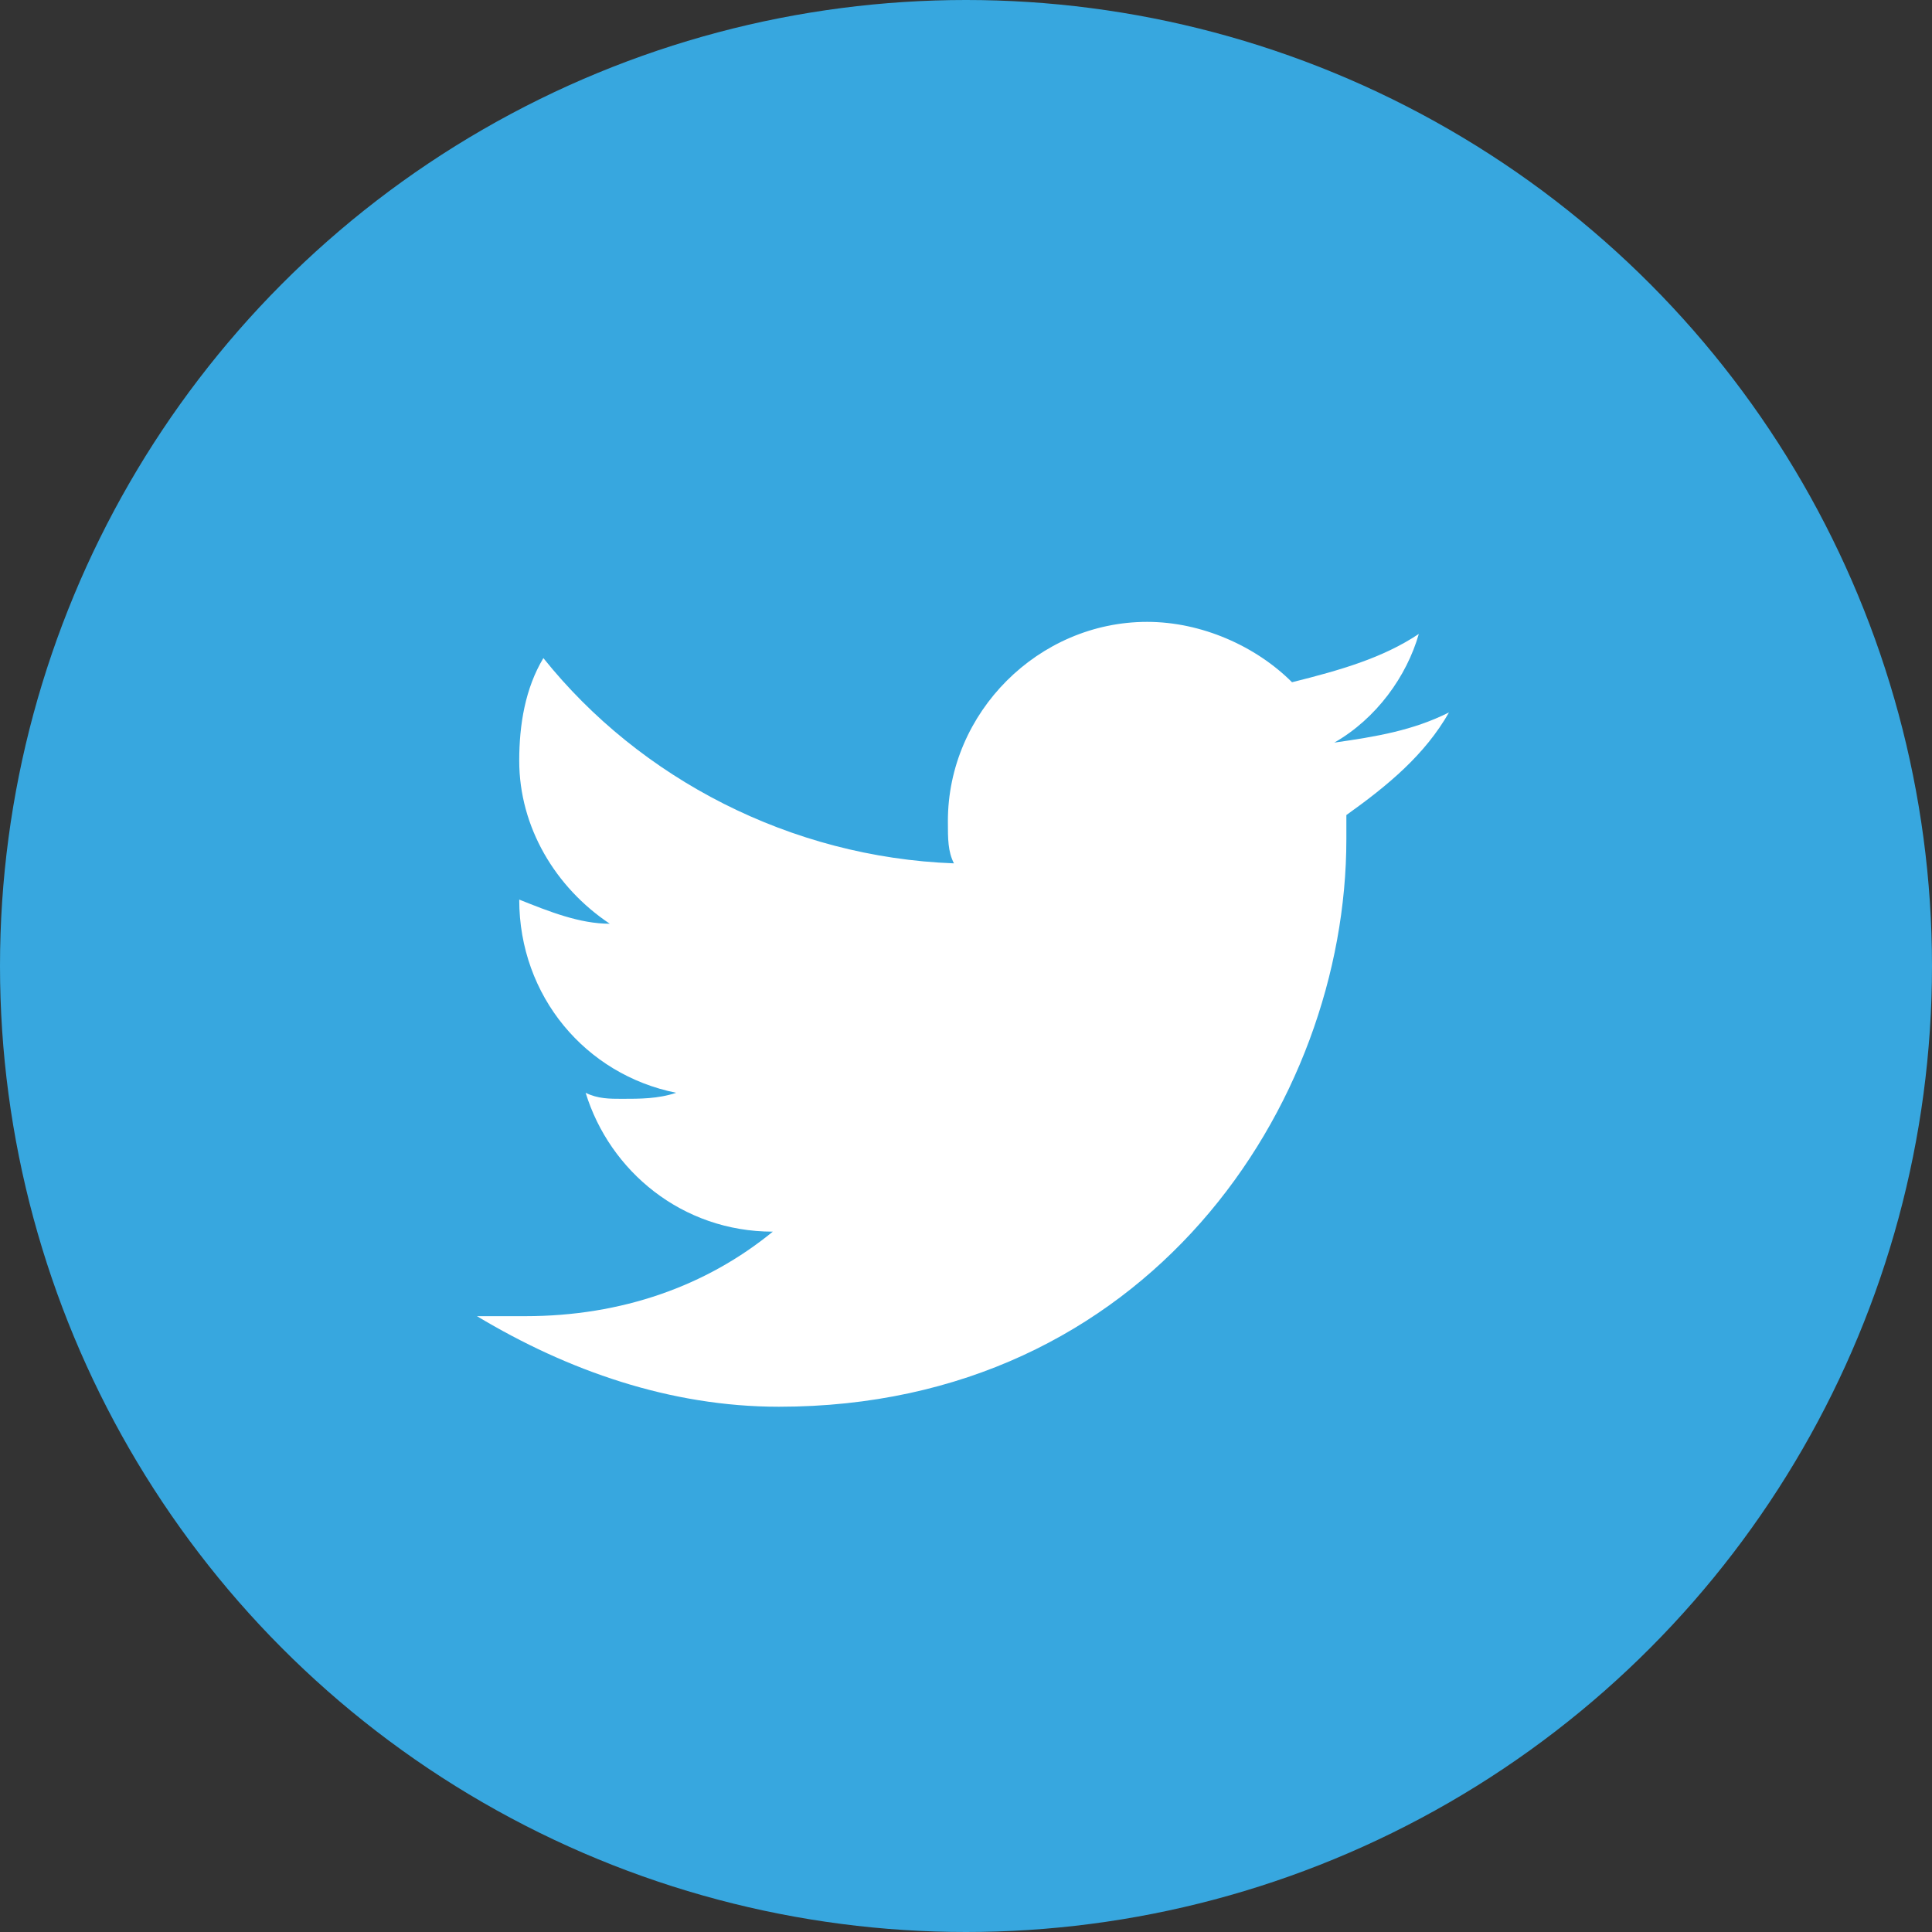
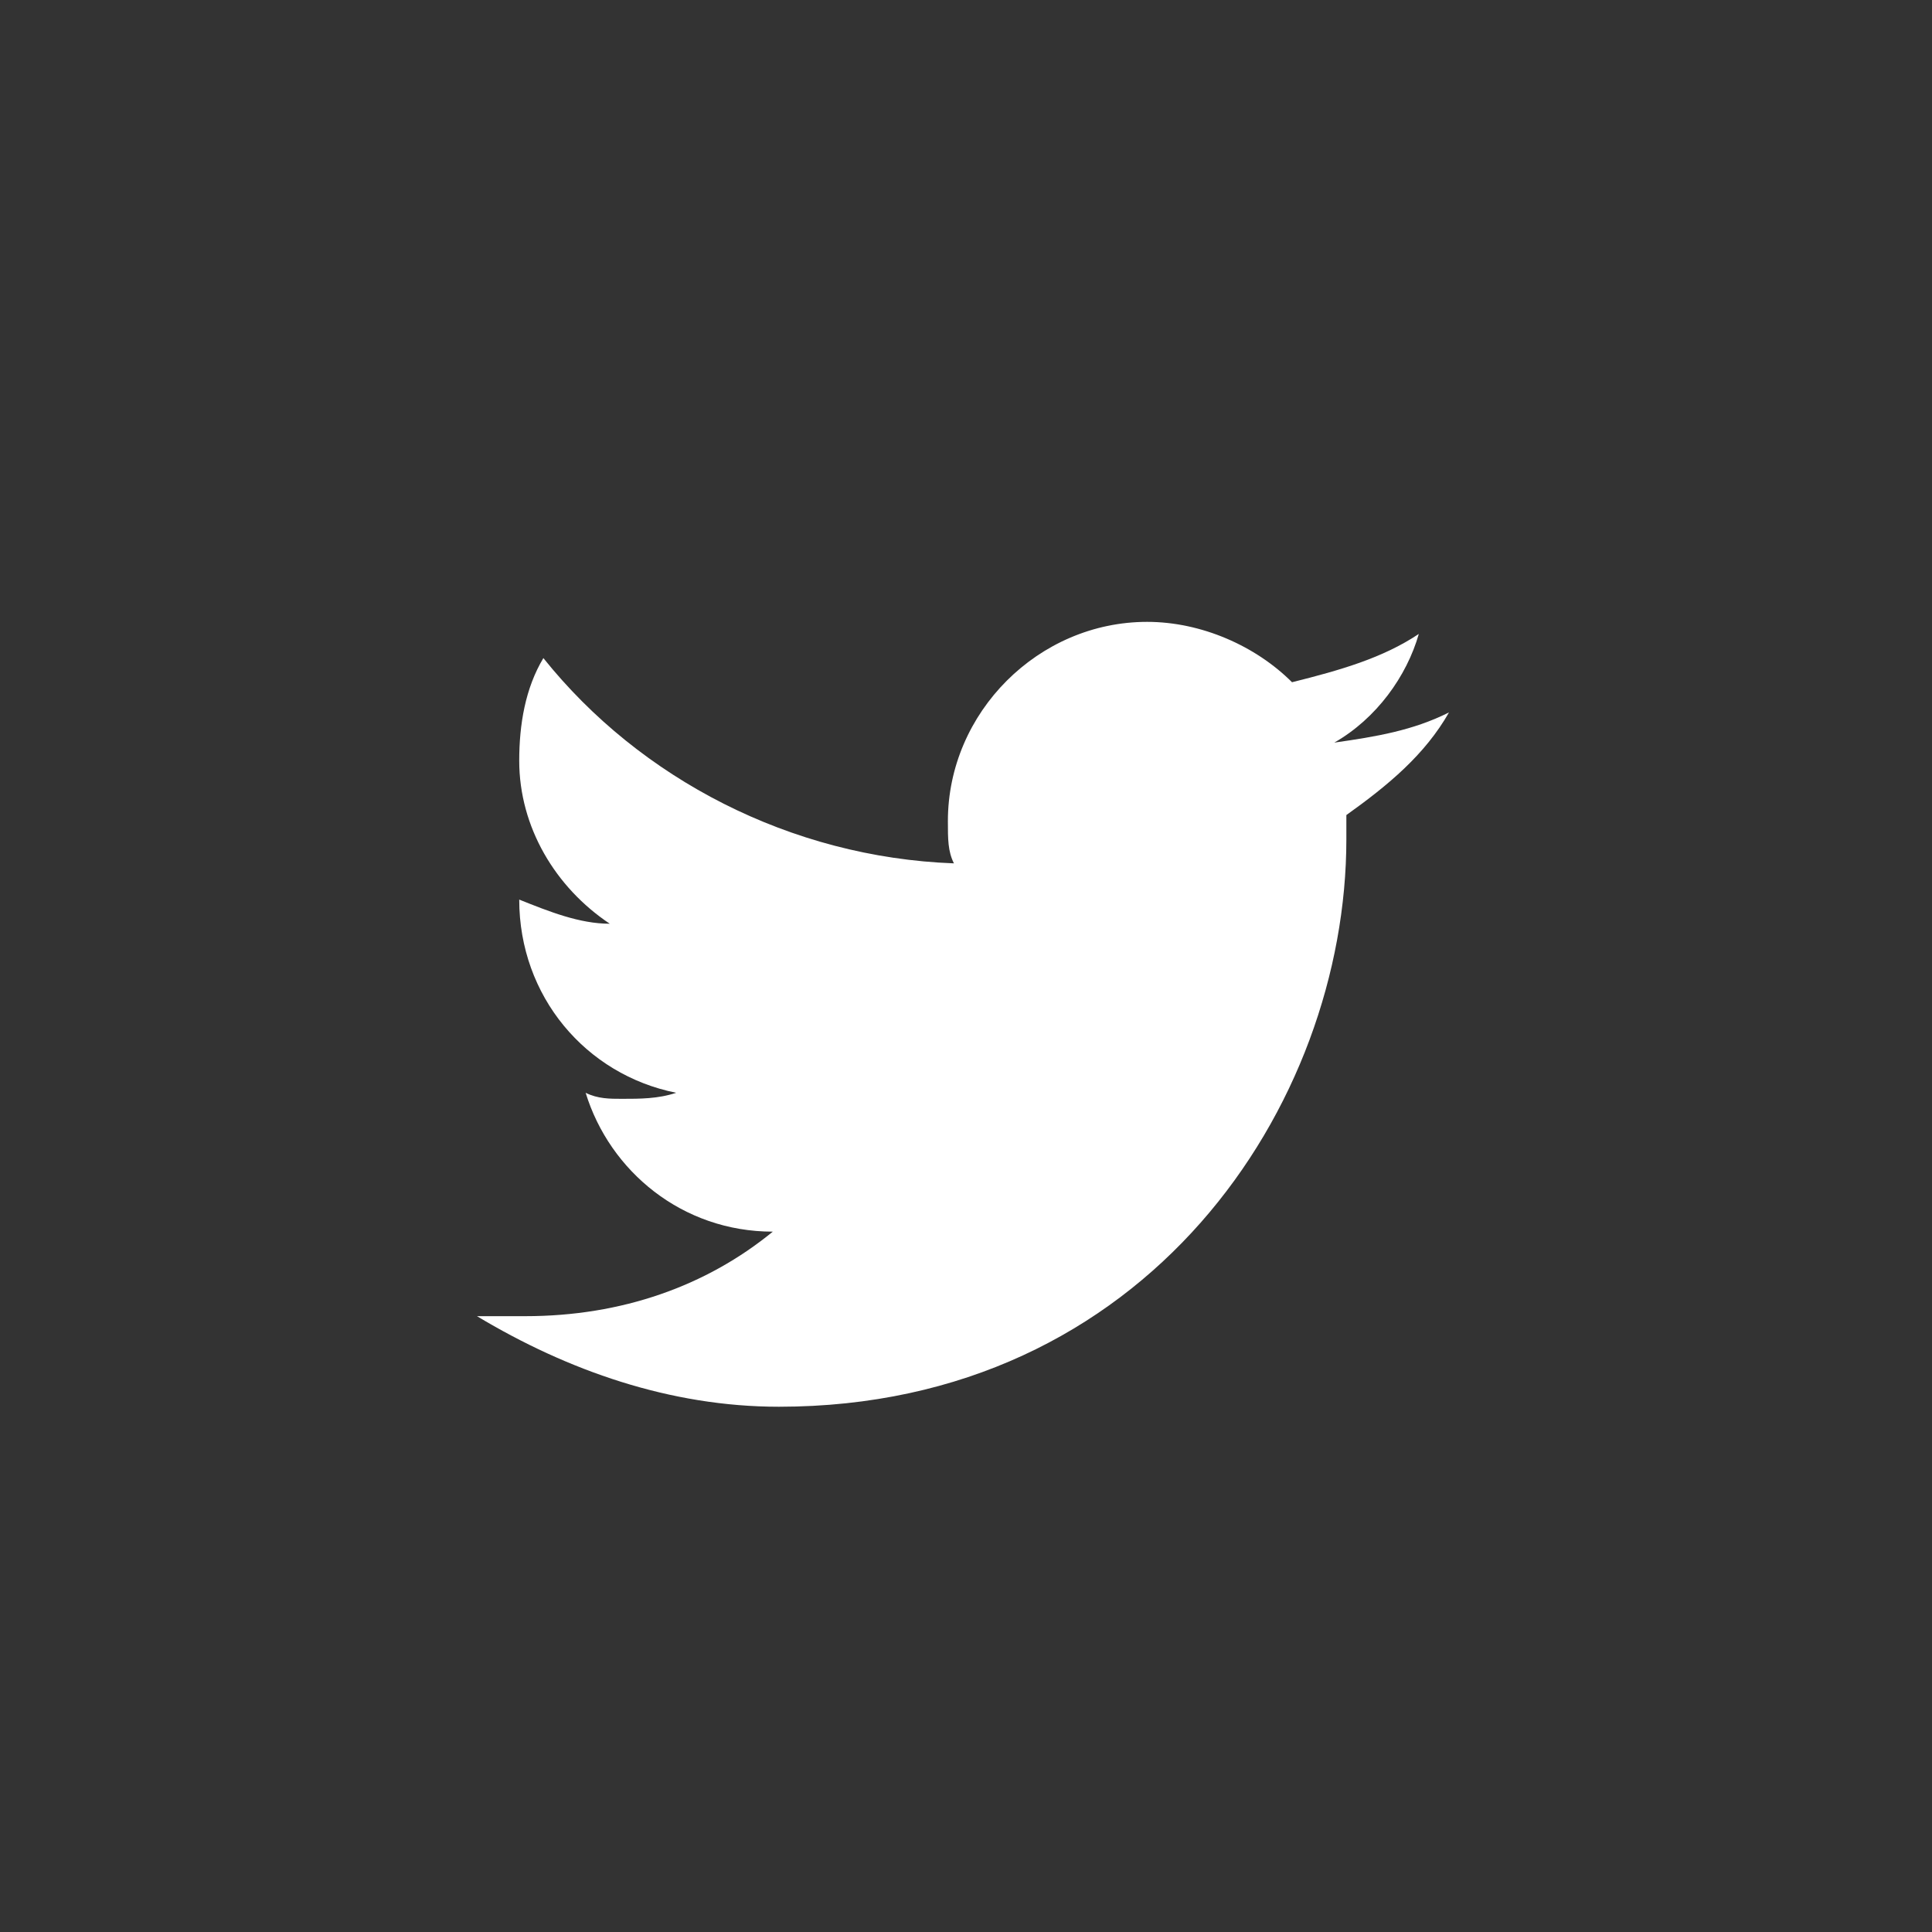
<svg xmlns="http://www.w3.org/2000/svg" viewBox="0 0 32 32" id="icon-social-twitter">
  <rect x="0" y="0" width="32" height="32" fill="#333333" stroke="none" />
-   <circle cx="16" cy="16" r="16" fill="#37A7DF" />
  <path fill="#FFF" d="M24 11.8c-0.6 0.3-1.2 0.4-1.9 0.5 0.7-0.4 1.2-1.1 1.4-1.8-0.6 0.4-1.3 0.6-2.1 0.8-0.6-0.6-1.5-1-2.4-1-1.8 0-3.3 1.5-3.3 3.3 0 0.3 0 0.5 0.1 0.7-2.7-0.1-5.2-1.4-6.8-3.4-0.3 0.5-0.4 1.1-0.4 1.7 0 1.1 0.6 2.1 1.5 2.7-0.5 0-1-0.2-1.5-0.4v0c0 1.6 1.1 2.9 2.6 3.2-0.3 0.1-0.6 0.1-0.9 0.1-0.2 0-0.4 0-0.6-0.1 0.4 1.3 1.6 2.3 3.1 2.3-1.1 0.9-2.5 1.4-4.1 1.4-0.3 0-0.5 0-0.8 0 1.5 0.9 3.2 1.5 5 1.5 6.1 0 9.4-5 9.4-9.4 0-0.1 0-0.3 0-0.4C23 13 23.6 12.5 24 11.8" />
</svg>